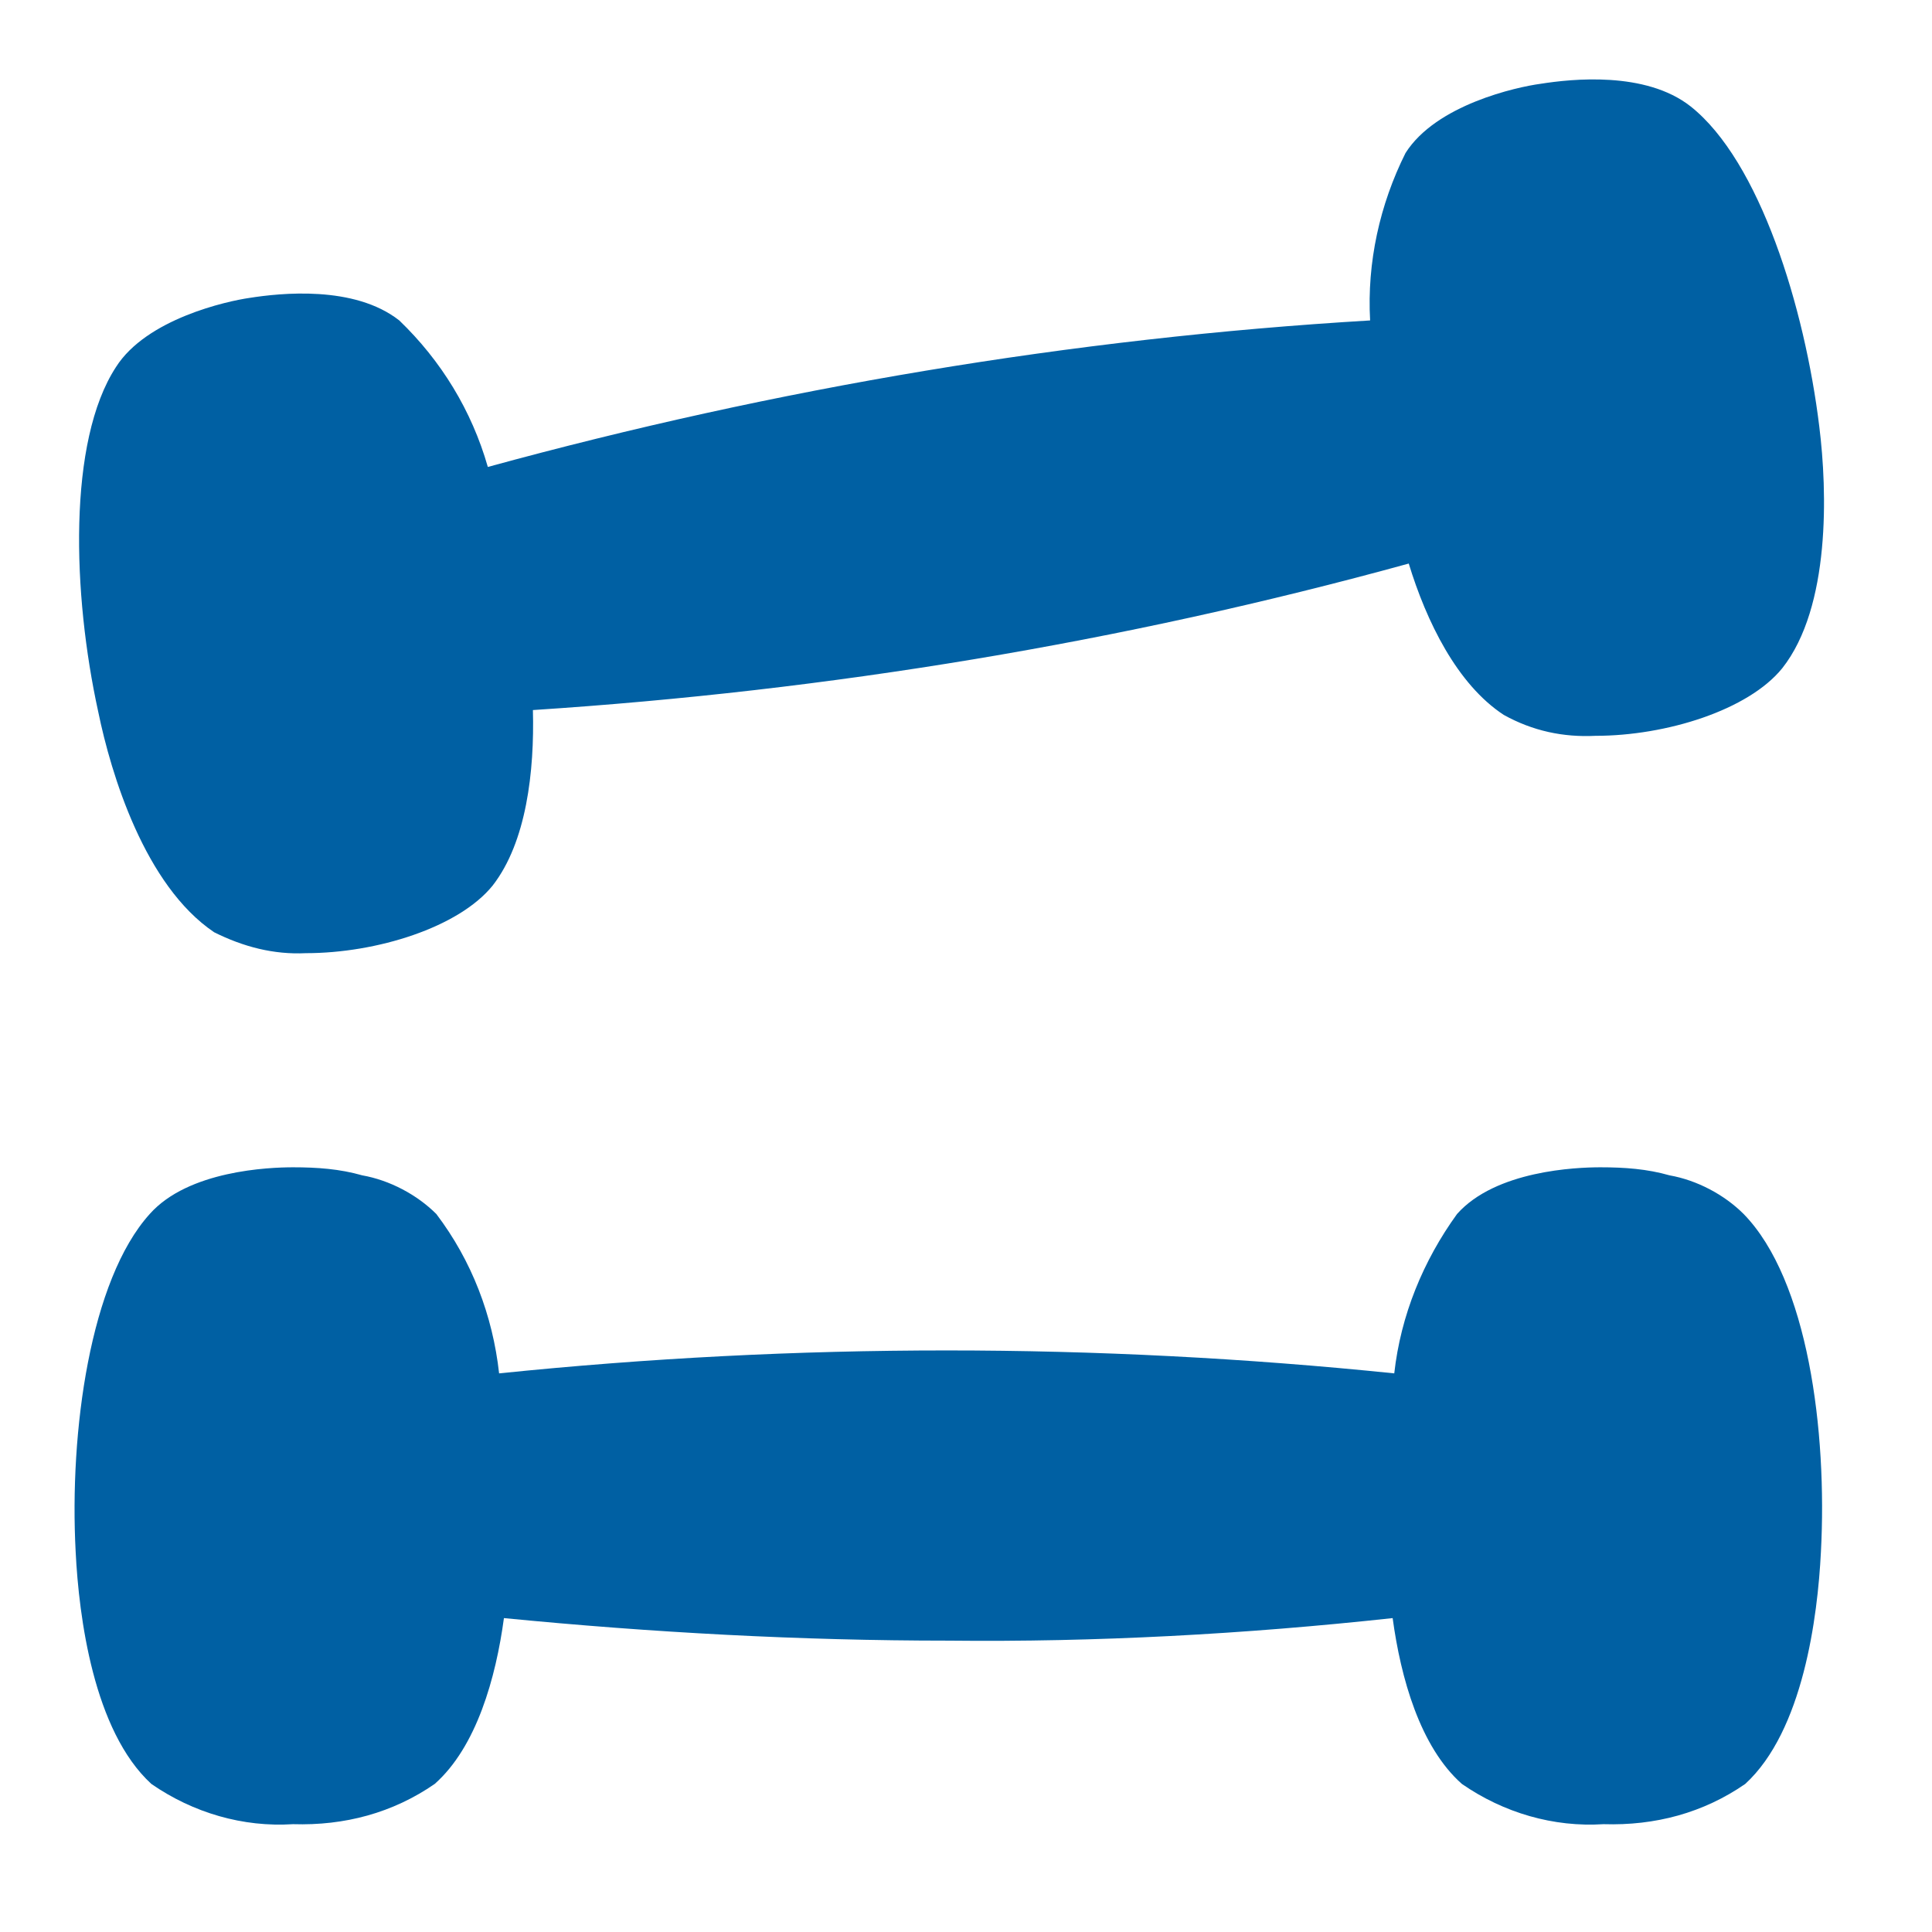
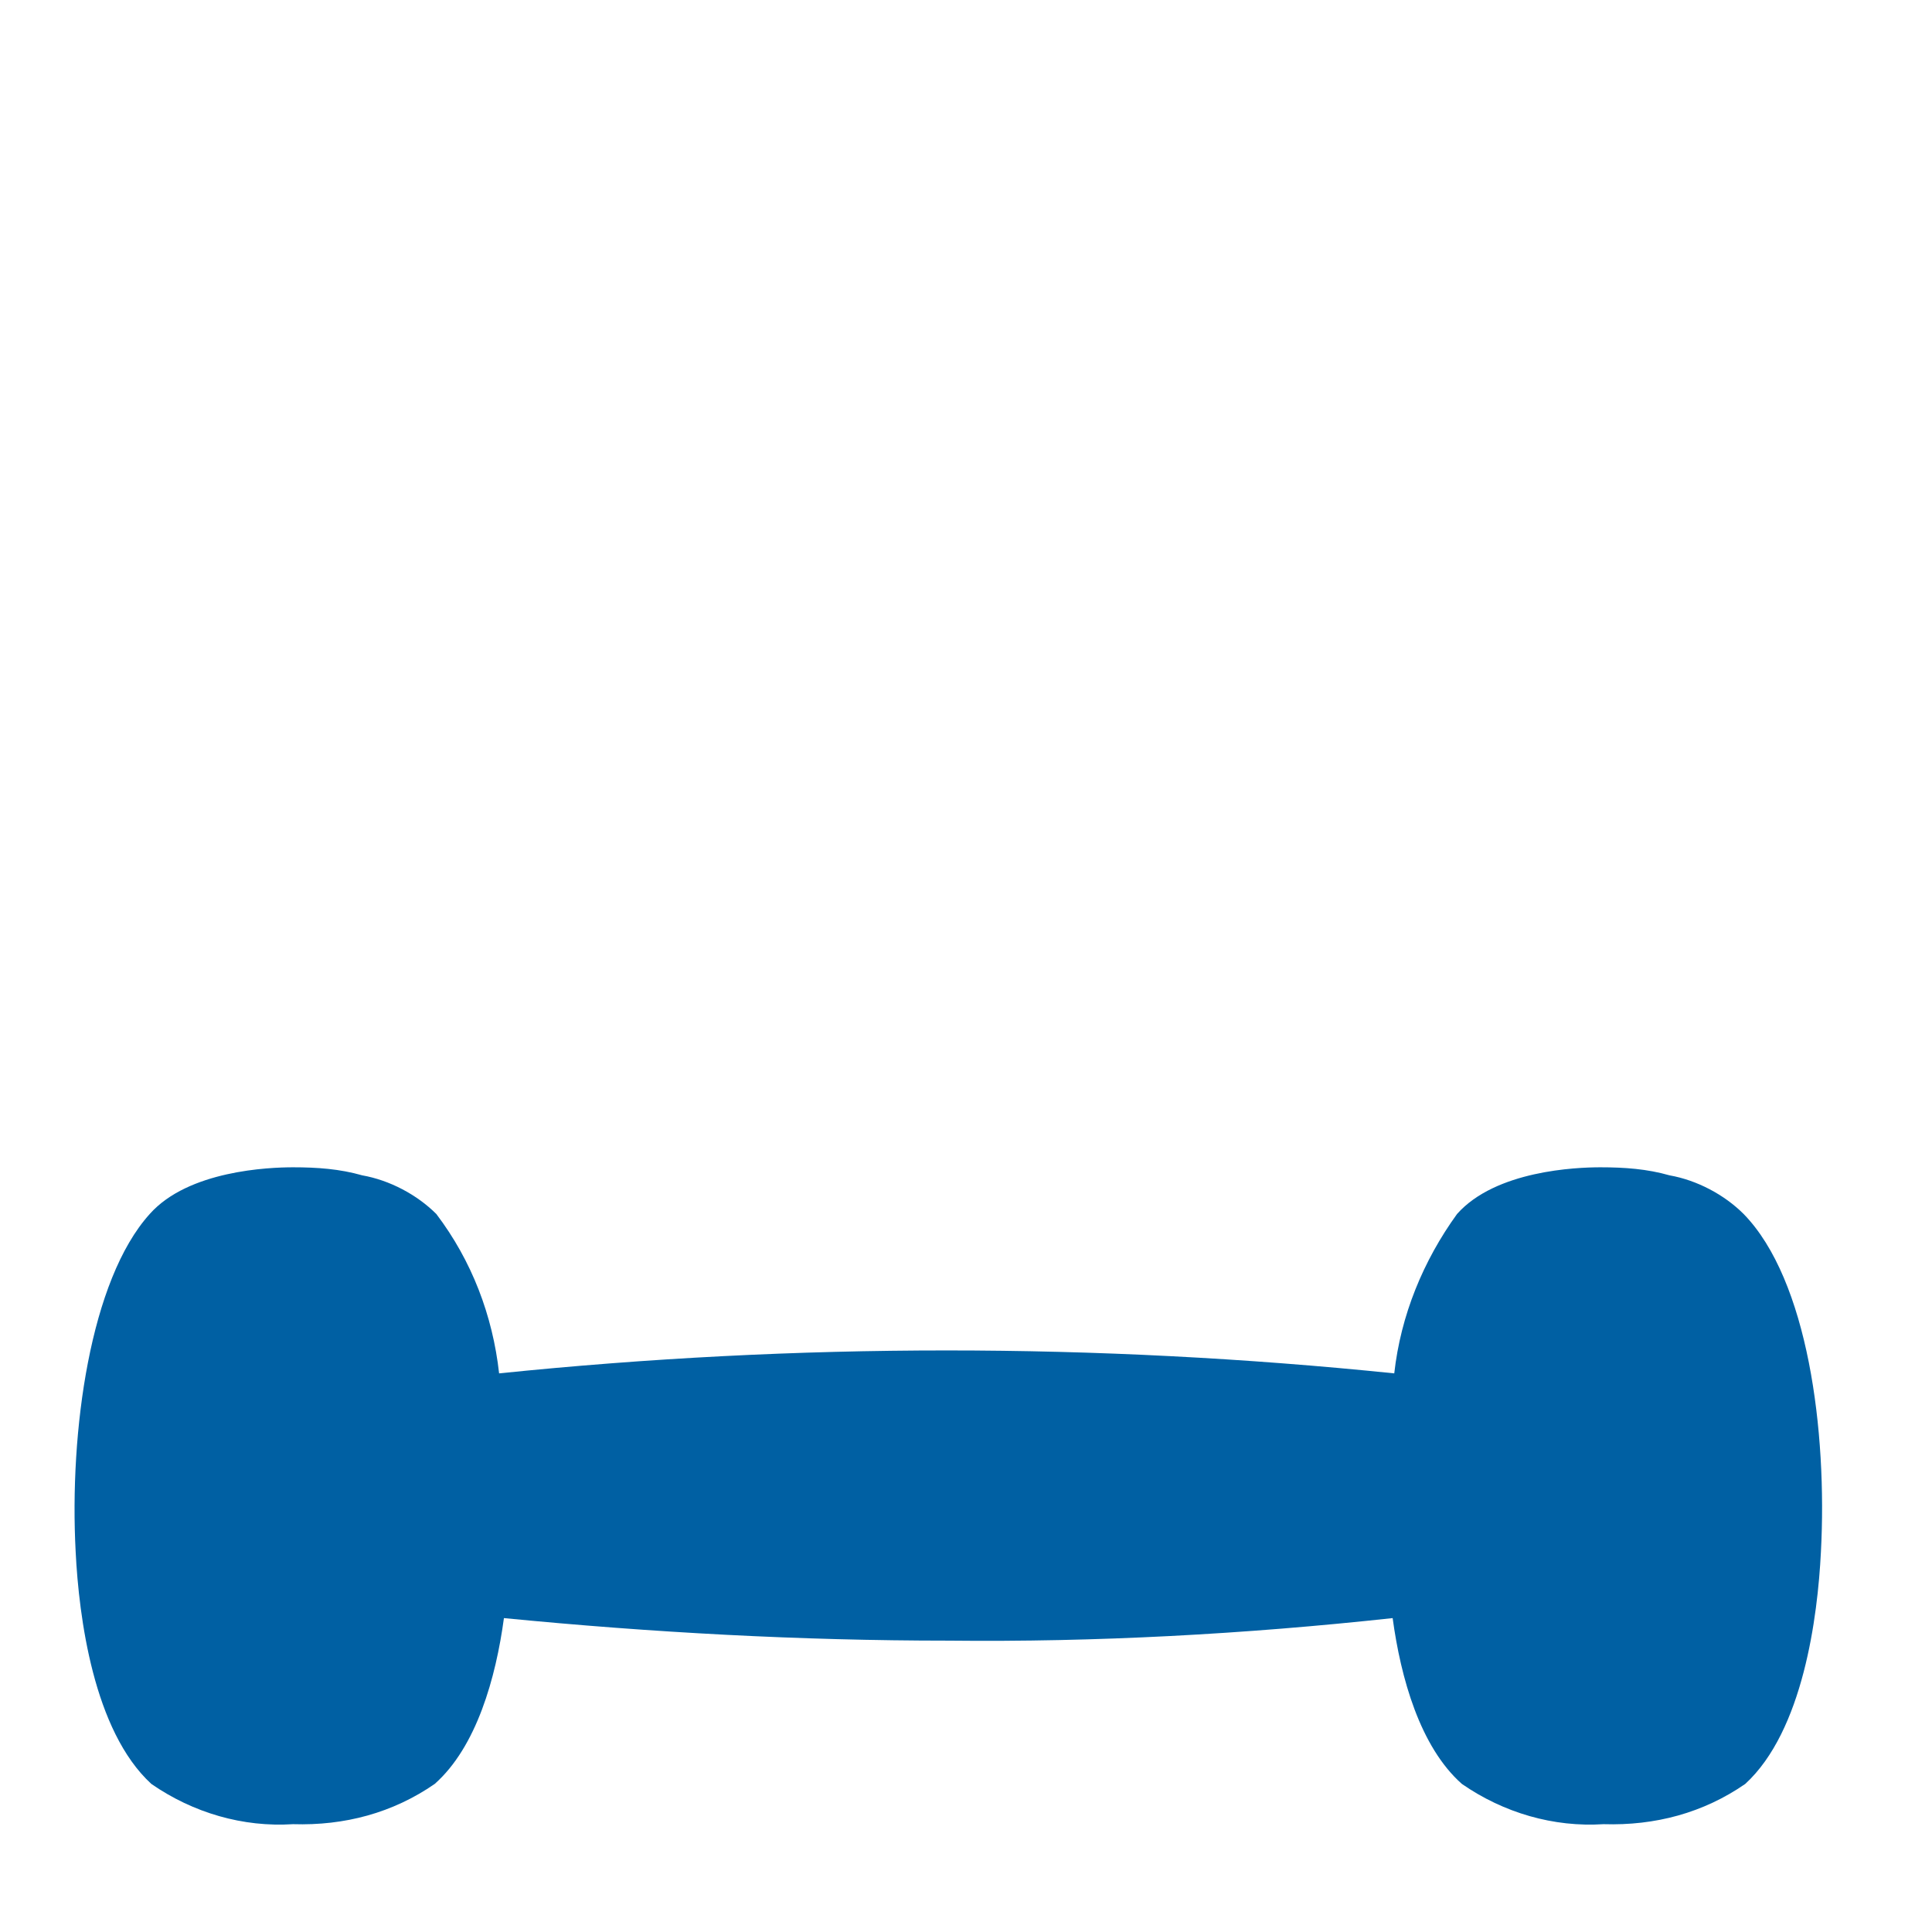
<svg xmlns="http://www.w3.org/2000/svg" id="Layer_1" x="0px" y="0px" viewBox="0 0 120 120" style="enable-background:new 0 0 120 120;" xml:space="preserve">
  <style type="text/css">
	.st0{fill:#0060A3;}
</style>
  <g id="Group_3107" transform="translate(-2 -1.997)">
-     <path id="Path_1430" class="st0" d="M8.1,46.2c-1.6-7.3-1.9-16.8,1.1-21.4c1.9-3,6.9-4.1,8.3-4.3c1.9-0.3,6.5-0.8,9.3,1.4   c2.6,2.5,4.5,5.6,5.5,9.1c17.9-4.9,36.3-8,54.8-9.1c-0.2-3.6,0.6-7.2,2.2-10.4c1.9-3,6.9-4.1,8.4-4.3c1.9-0.3,6.5-0.8,9.3,1.4   c4.3,3.4,7.1,12.5,8,19.9c0.5,4,0.7,11.2-2.3,15c-2.1,2.6-7.2,4.2-11.6,4.2c-2,0.1-3.9-0.3-5.7-1.3c-2.9-1.9-4.8-5.8-5.9-9.4   c-17.8,4.9-36,7.9-54.4,9.1c0.1,3.8-0.4,8.2-2.5,10.9c-2.1,2.6-7.2,4.2-11.6,4.2c-2,0.1-3.9-0.4-5.7-1.3C11,57,8.9,50.1,8.1,46.2z" />
    <path id="Path_1431" class="st0" d="M115.1,98.4c-0.2,4-1.1,11.1-4.7,14.4c-2.6,1.8-5.6,2.6-8.8,2.5c-3.1,0.2-6.2-0.7-8.8-2.5   c-2.6-2.3-3.8-6.6-4.3-10.3c-9.2,1-18.4,1.5-27.6,1.4c-9.2,0-18.4-0.5-27.6-1.4c-0.5,3.7-1.7,8-4.3,10.3c-2.6,1.8-5.6,2.6-8.8,2.5   c-3.1,0.2-6.2-0.7-8.8-2.5c-3.6-3.3-4.5-10.4-4.7-14.4c-0.4-7.5,0.9-16.9,4.6-21c2.4-2.7,7.4-2.9,8.9-2.9c1.5,0,2.9,0.1,4.3,0.5   c1.7,0.3,3.4,1.2,4.6,2.4c2.2,2.9,3.5,6.3,3.9,9.9c18.5-1.9,37.1-1.9,55.6,0c0.4-3.6,1.8-7,3.9-9.9c2.4-2.7,7.4-2.9,8.9-2.9   c1.5,0,2.9,0.1,4.3,0.5c1.7,0.3,3.4,1.2,4.6,2.4C114.3,81.5,115.5,90.9,115.1,98.4z" />
  </g>
</svg>